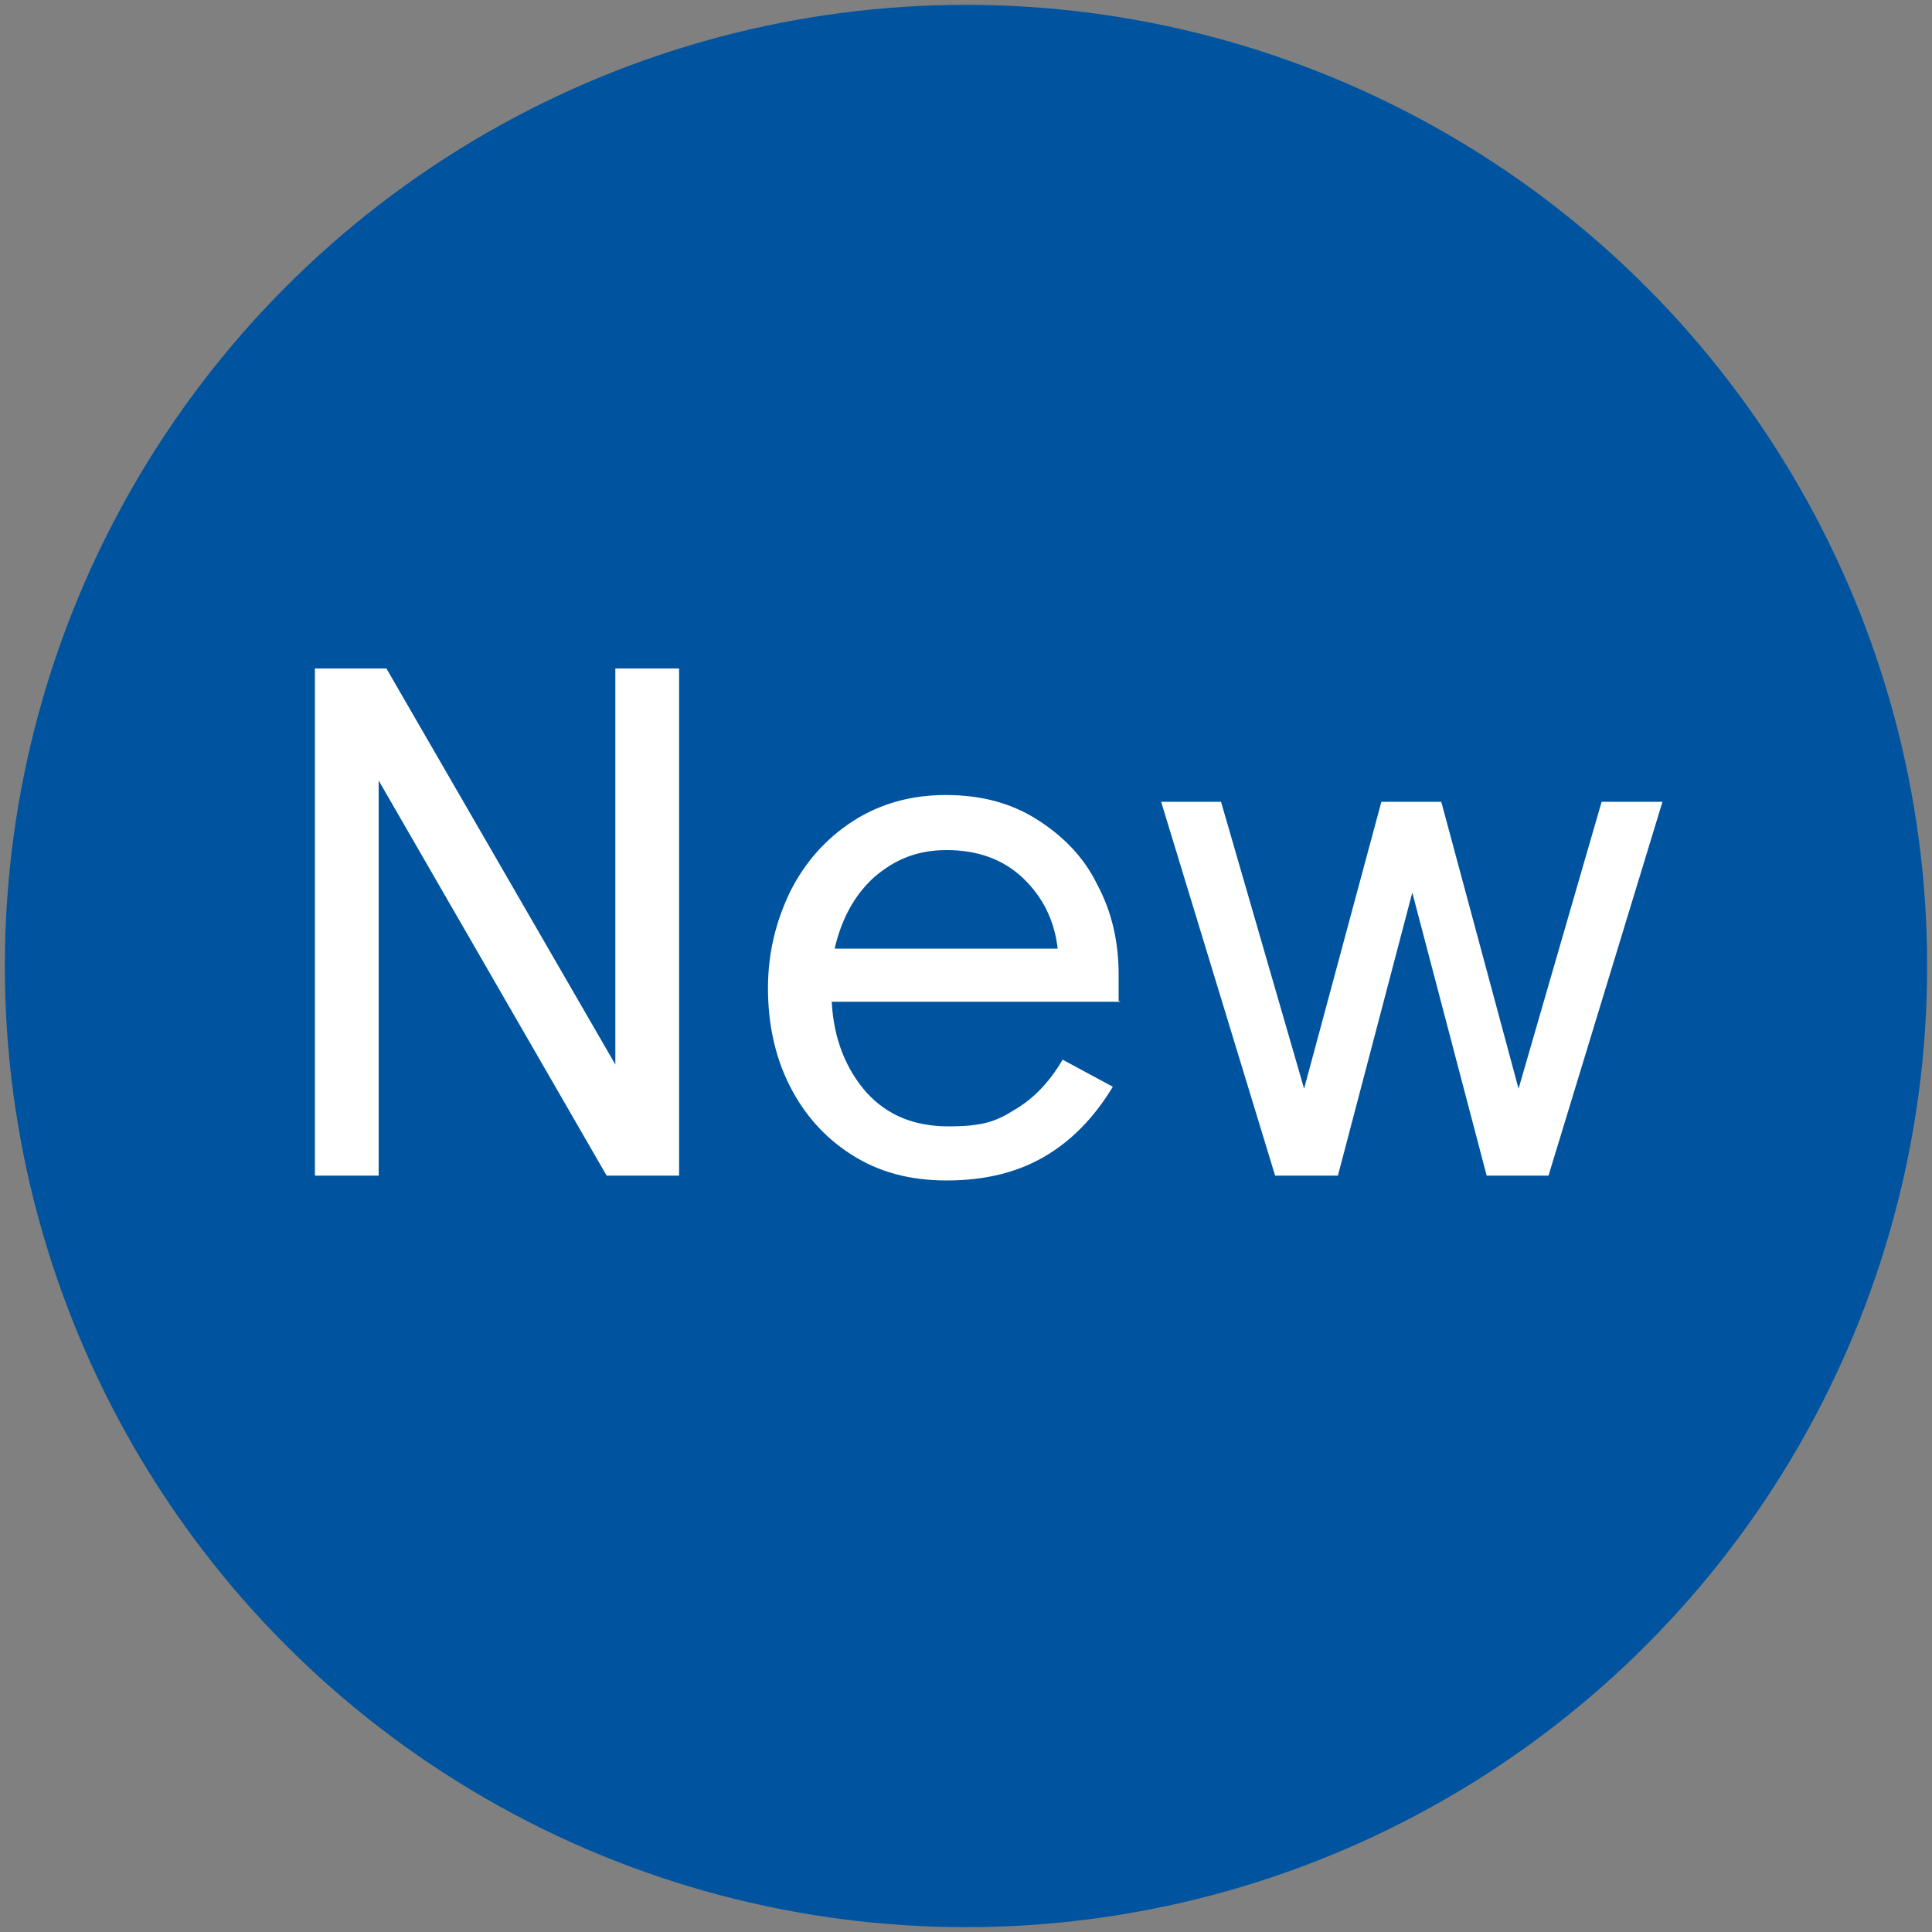
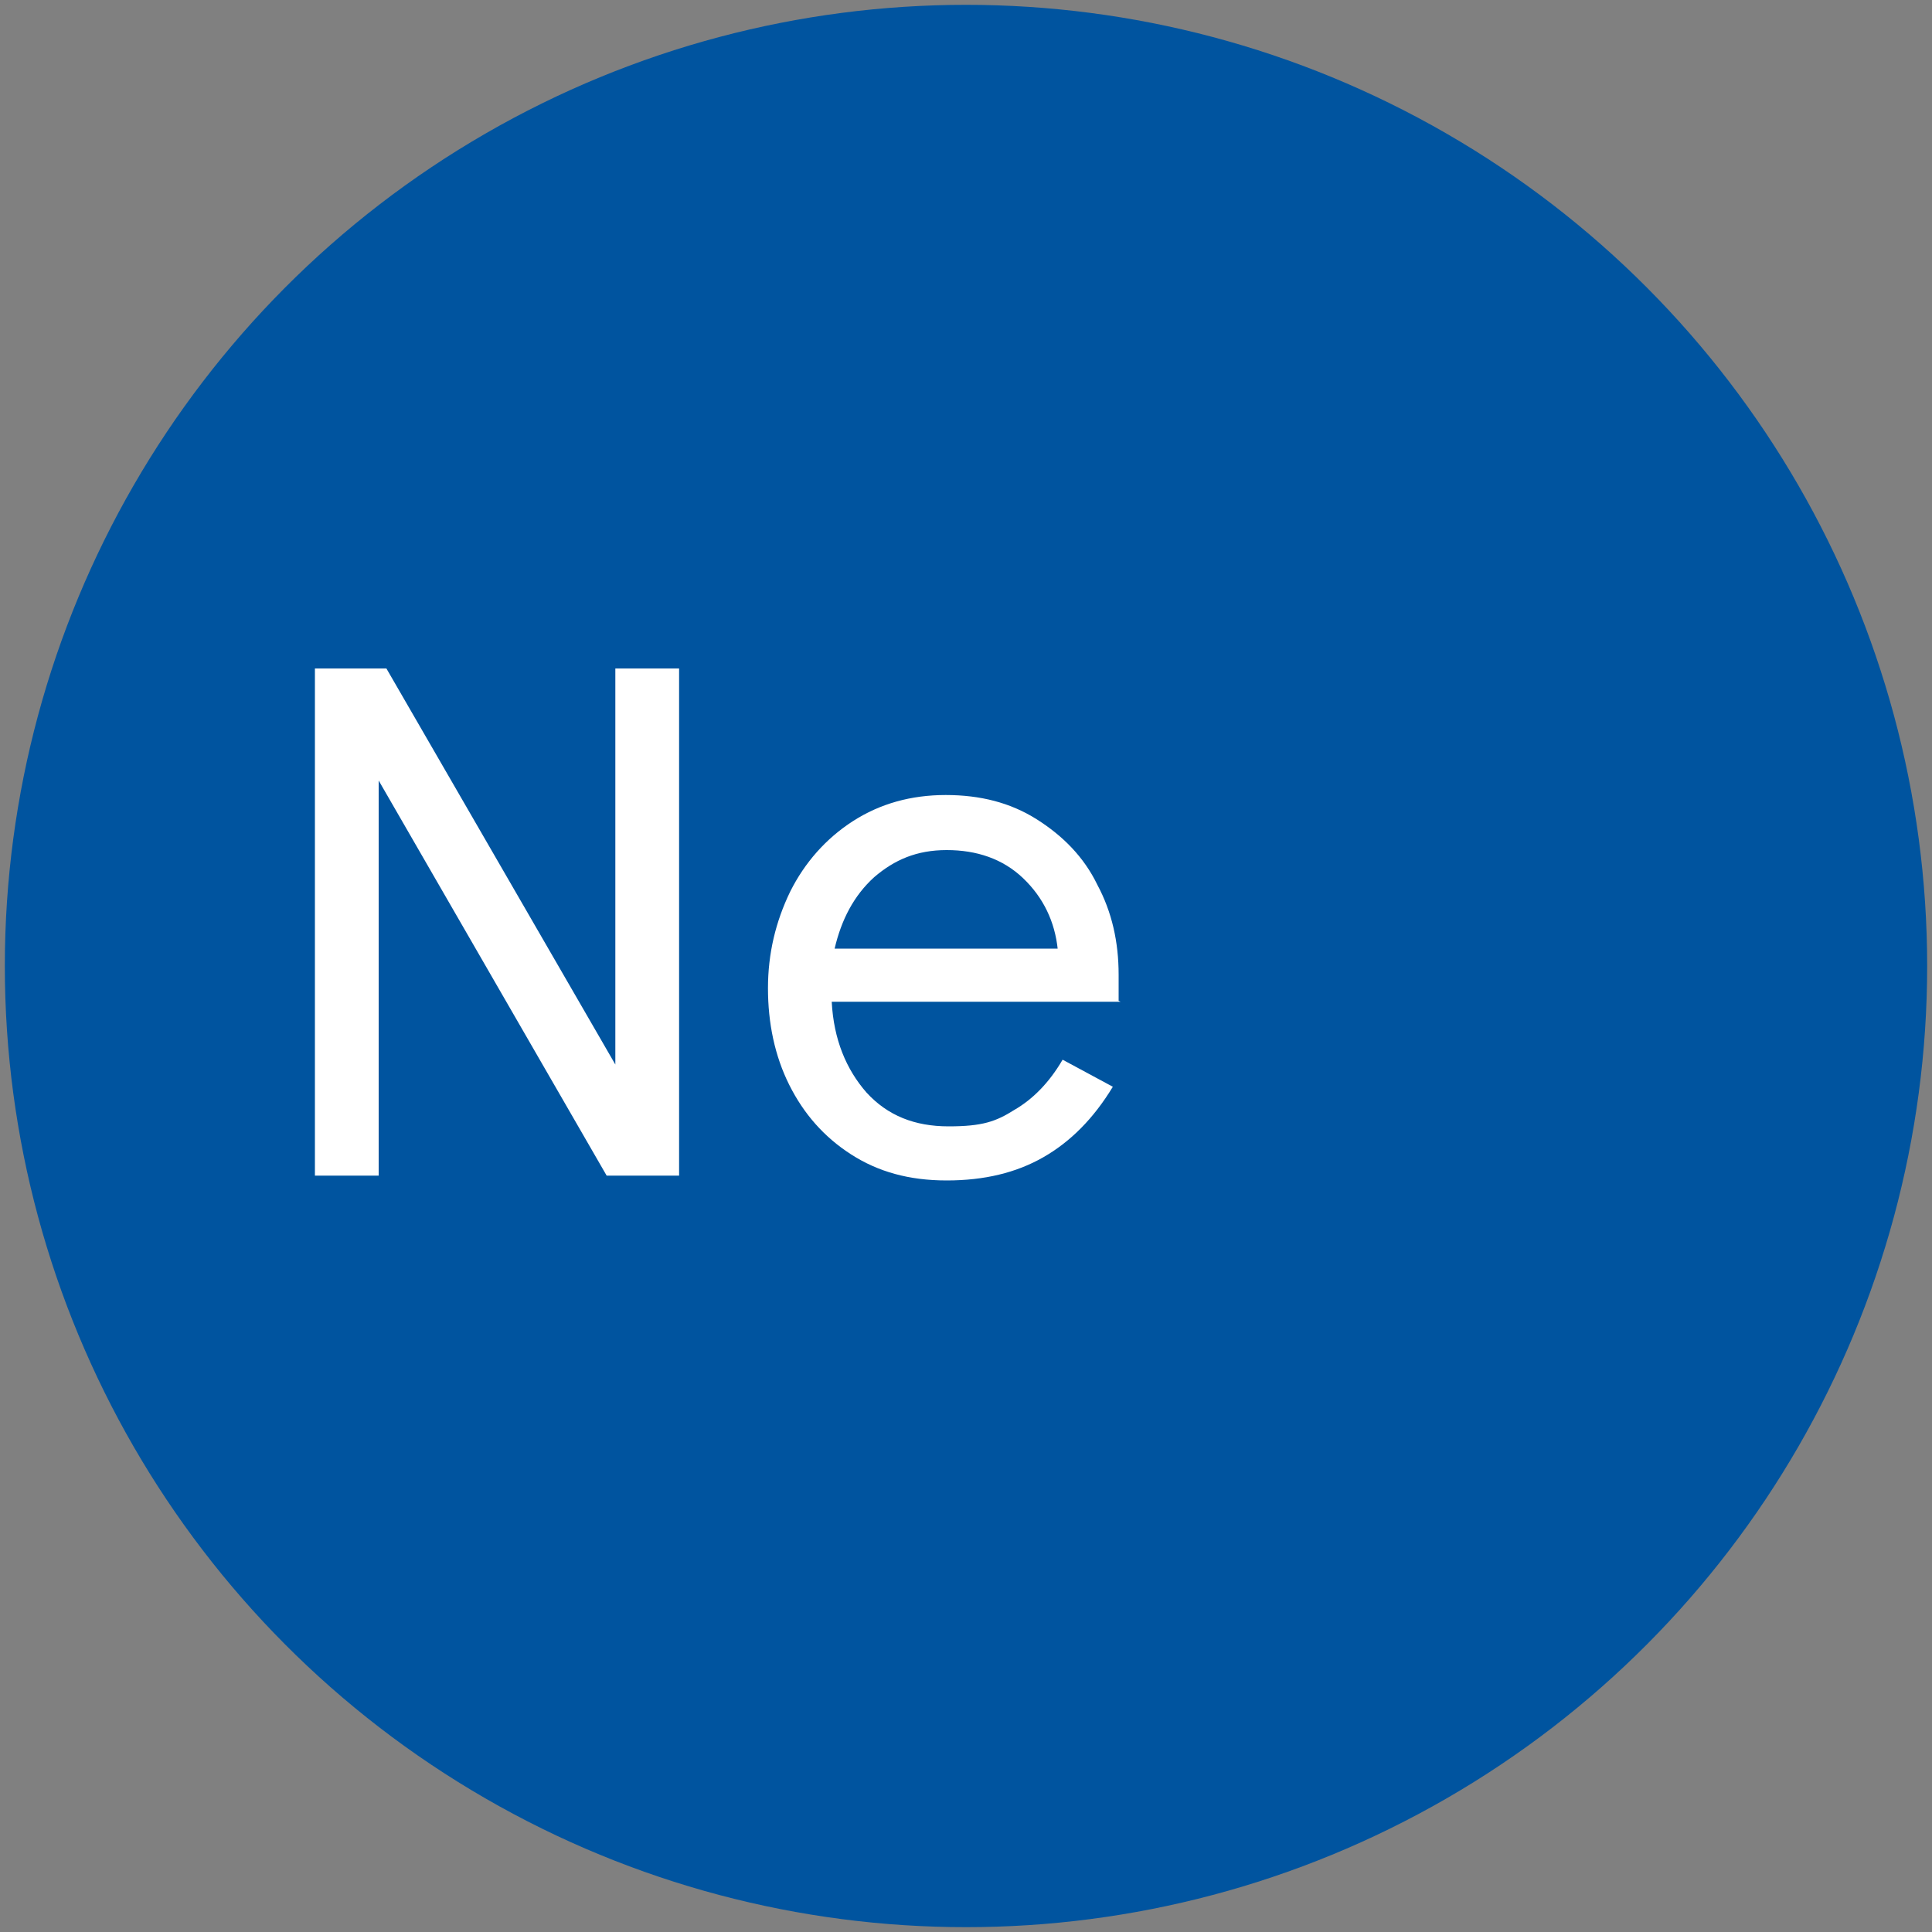
<svg xmlns="http://www.w3.org/2000/svg" version="1.1" viewBox="0 0 200 200">
  <rect x="0" y="0" width="200" height="200" fill="#808080" stroke="none" />
  <defs>
    <style>
      .cls-1 {
        fill: #fff;
      }

      .cls-2 {
        fill: #00549f;
      }
    </style>
  </defs>
  <g>
    <g id="Layer_1">
      <g>
        <circle class="cls-2" cx="100" cy="100" r="99.5" />
        <g>
          <path class="cls-1" d="M70.2,121.7h-7.4l-23.6-40.9v40.9h-6.6v-52.5h7.4l23.7,41v-41h6.6v52.5Z" />
          <path class="cls-1" d="M116,103.7h-29.9c.2,3.9,1.5,7,3.6,9.4,2.2,2.4,5,3.5,8.5,3.5s4.9-.5,6.8-1.7c1.9-1.1,3.6-2.8,5-5.2l5.2,2.8c-2,3.3-4.4,5.7-7.2,7.3-2.8,1.6-6.1,2.4-10,2.4s-7.1-.9-9.9-2.7-4.9-4.2-6.4-7.2c-1.5-3-2.2-6.4-2.2-10s.8-6.9,2.3-10c1.5-3,3.7-5.5,6.5-7.3,2.8-1.8,6-2.7,9.6-2.7s6.7.8,9.4,2.5c2.7,1.7,4.9,3.9,6.3,6.8,1.5,2.8,2.2,5.9,2.2,9.3v2.7ZM109.5,98.3c-.3-2.9-1.5-5.4-3.6-7.4s-4.8-2.9-7.9-2.9-5.4,1-7.5,2.8c-2.1,1.9-3.4,4.4-4.1,7.4h23.1Z" />
-           <path class="cls-1" d="M160.4,121.7h-6.5l-7.7-29.3-7.7,29.3h-6.5l-11.8-38.7h6.2l8.6,29.7,8-29.7h6.2l8,29.7,8.6-29.7h6.3l-11.8,38.7Z" />
        </g>
      </g>
    </g>
  </g>
</svg>